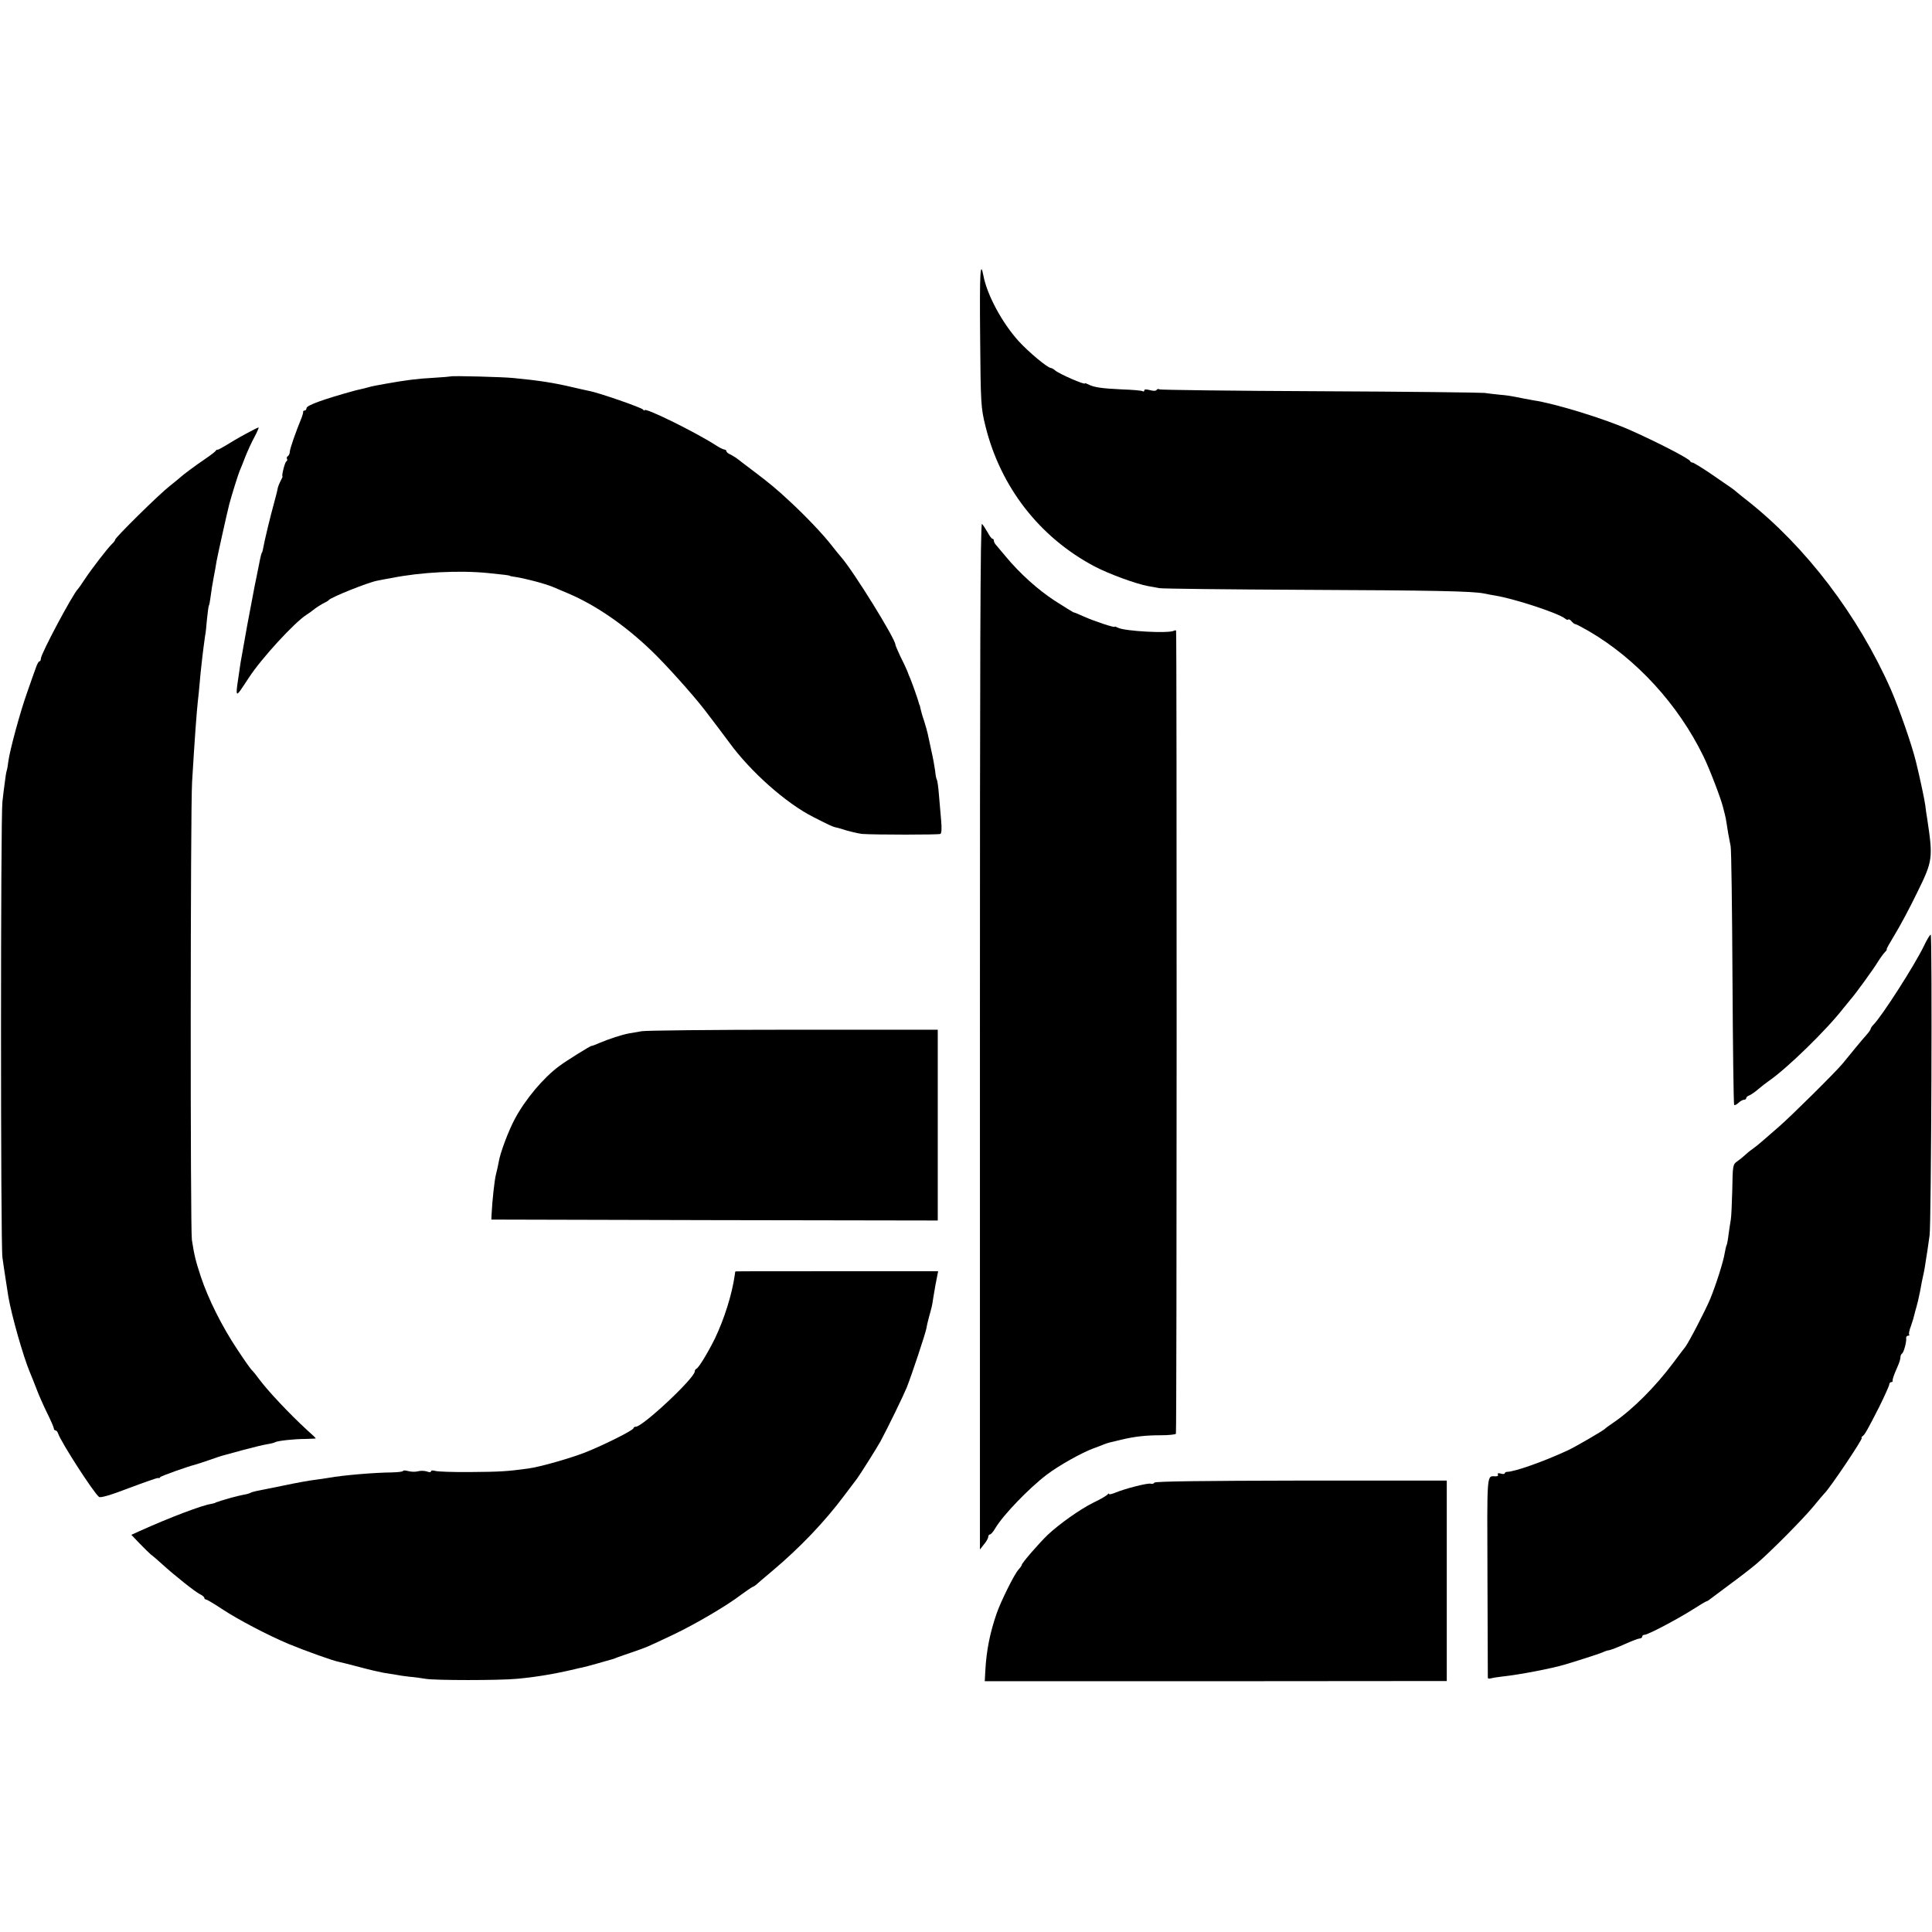
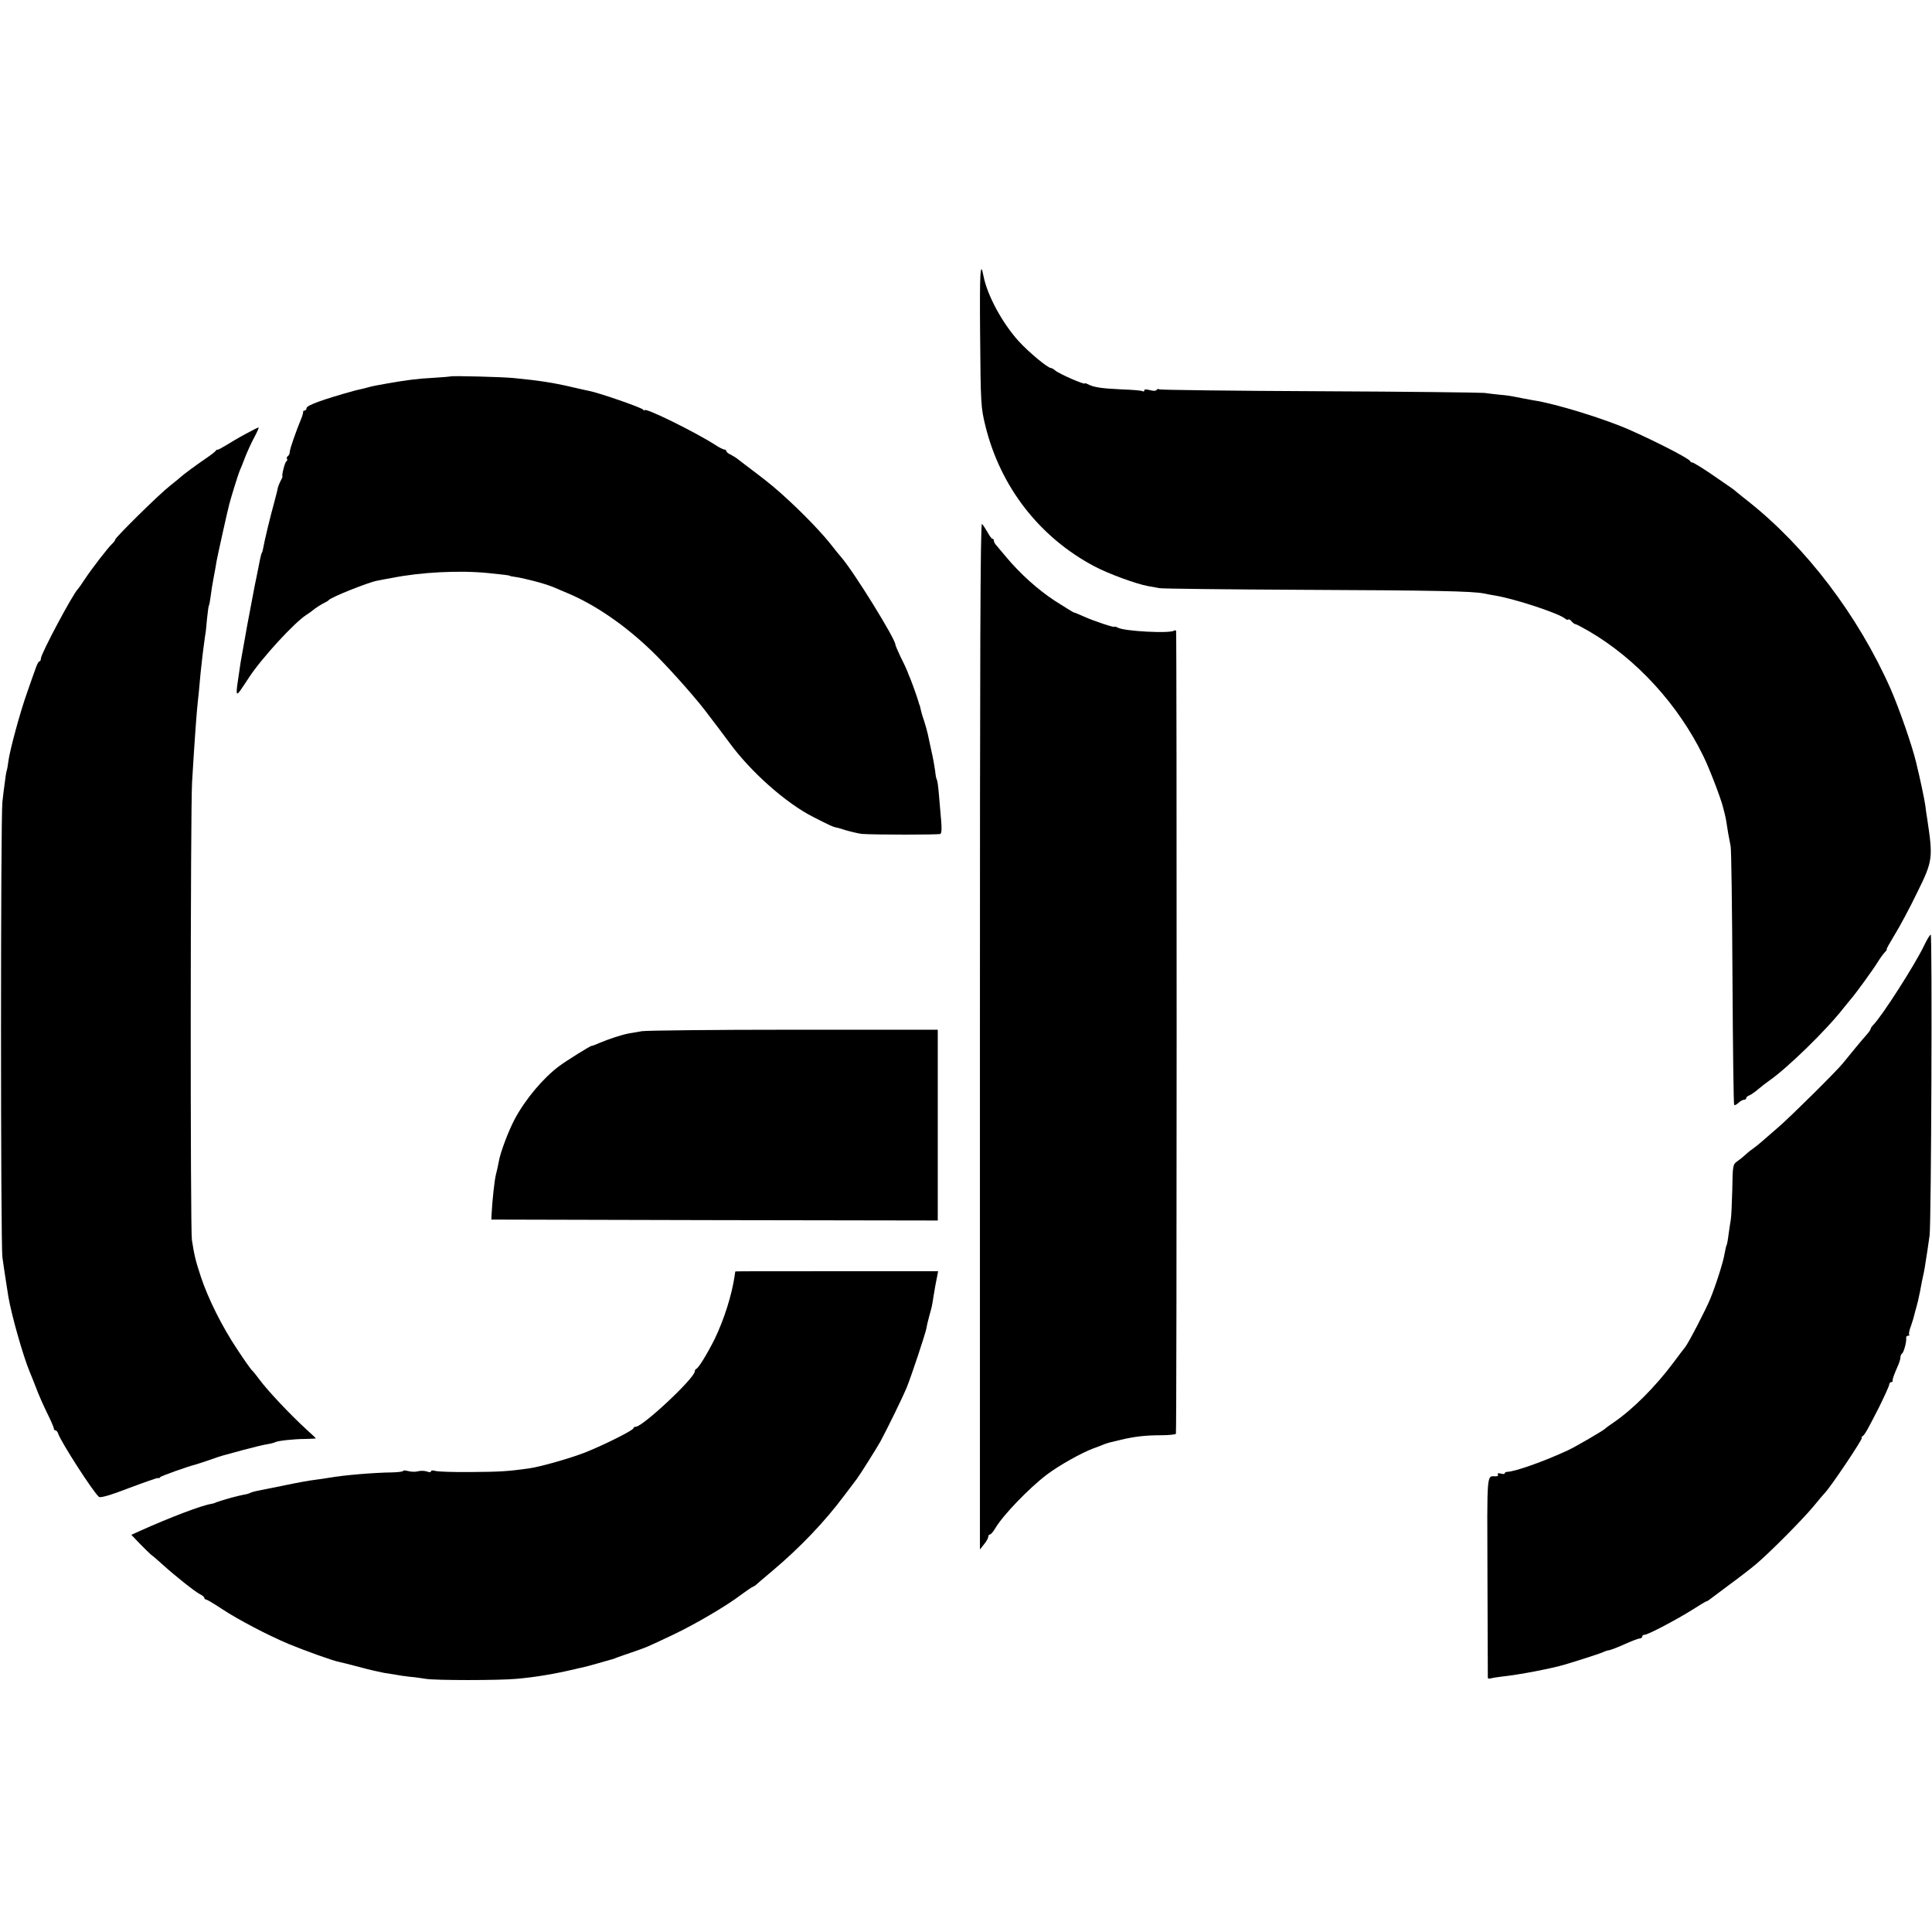
<svg xmlns="http://www.w3.org/2000/svg" version="1.0" width="1040pt" height="1040pt" viewBox="0 0 1040 1040" preserveAspectRatio="xMidYMid meet">
  <g transform="translate(0,1040) scale(0.1,-0.1)" fill="#000000" stroke="none">
    <path d="M5276 8597 c3 -373 4 -391 29 -492 81 -327 291 -597 585 -753 77 -41 225 -95 290 -107 19 -3 46 -8 60 -11 14 -3 363 -7 775 -9 700 -3 913 -7 975 -20 14 -3 40 -8 59 -11 107 -18 341 -95 376 -124 7 -6 14 -8 17 -5 3 3 11 -1 18 -10 7 -8 16 -15 21 -15 4 0 36 -17 71 -37 256 -149 482 -395 618 -675 33 -67 95 -230 105 -273 1 -5 5 -21 9 -35 4 -14 8 -36 10 -50 4 -29 13 -82 22 -125 4 -16 8 -336 10 -709 2 -373 6 -681 9 -684 3 -3 13 2 23 11 10 10 24 17 30 17 7 0 12 4 12 9 0 5 8 12 18 15 9 4 31 19 48 34 18 15 42 34 54 42 99 68 310 273 405 395 17 21 35 43 40 49 21 23 122 162 144 199 13 21 30 44 38 52 8 8 12 15 9 15 -3 0 17 35 43 78 26 42 81 144 121 227 85 172 86 186 54 399 -4 21 -8 53 -10 70 -3 26 -29 149 -49 230 -22 93 -91 290 -137 396 -176 398 -458 768 -772 1015 -22 17 -46 37 -56 45 -9 8 -24 20 -32 25 -8 6 -56 38 -106 73 -50 34 -96 62 -101 62 -5 0 -11 3 -13 8 -6 14 -187 107 -328 169 -136 60 -400 141 -515 158 -24 4 -70 13 -105 20 -14 3 -47 8 -75 10 -27 3 -66 7 -85 10 -19 2 -418 7 -887 9 -468 2 -856 7 -862 10 -5 4 -12 2 -15 -3 -4 -6 -18 -6 -36 -1 -19 5 -30 5 -30 -1 0 -6 -4 -8 -9 -5 -5 4 -56 8 -113 10 -108 5 -149 11 -180 27 -10 5 -18 8 -18 5 0 -9 -138 51 -160 70 -8 7 -18 13 -23 13 -18 1 -119 85 -173 144 -89 98 -170 248 -190 352 -17 90 -21 18 -18 -318z" />
    <path d="M2428 8374 c-2 -1 -46 -5 -98 -8 -82 -4 -148 -13 -250 -31 -14 -3 -38 -7 -55 -10 -16 -3 -38 -8 -47 -11 -9 -3 -27 -7 -40 -10 -13 -3 -27 -6 -33 -8 -163 -45 -255 -78 -255 -93 0 -7 -5 -13 -10 -13 -6 0 -9 -3 -8 -7 0 -5 -3 -17 -7 -28 -33 -80 -65 -172 -65 -187 0 -9 -5 -20 -10 -23 -6 -4 -8 -10 -5 -15 3 -5 1 -11 -4 -14 -8 -5 -27 -81 -20 -81 1 0 -3 -10 -10 -23 -7 -13 -14 -31 -16 -40 -1 -9 -10 -44 -19 -77 -21 -76 -51 -199 -61 -254 -2 -9 -4 -16 -5 -16 -2 0 -8 -23 -15 -60 -3 -16 -10 -50 -15 -75 -5 -25 -12 -56 -14 -70 -3 -14 -18 -97 -35 -185 -16 -88 -32 -179 -36 -202 -31 -211 -36 -202 46 -79 68 104 245 296 308 336 13 8 29 20 35 25 16 13 48 34 66 42 8 4 17 9 20 13 12 15 211 95 260 104 14 3 50 10 80 15 155 31 364 42 520 26 79 -8 115 -12 115 -15 0 -1 11 -3 25 -5 55 -8 161 -36 205 -54 11 -5 49 -21 85 -36 146 -62 305 -171 449 -310 76 -73 217 -230 283 -315 46 -60 112 -147 133 -176 114 -157 307 -329 455 -403 85 -43 103 -52 120 -55 8 -2 22 -5 30 -8 24 -9 94 -26 110 -27 69 -5 414 -5 422 0 7 4 8 31 4 75 -3 38 -9 101 -12 139 -3 39 -8 74 -11 78 -3 4 -7 25 -9 47 -3 21 -11 69 -20 107 -8 37 -17 79 -20 93 -3 14 -12 46 -20 71 -9 25 -17 55 -19 65 -2 10 -4 19 -5 19 -1 0 -3 7 -5 15 -5 19 -33 98 -44 125 -5 11 -13 31 -18 45 -6 14 -22 49 -37 78 -14 30 -26 58 -26 62 0 31 -226 396 -292 471 -13 15 -34 41 -48 59 -45 59 -139 158 -224 237 -76 71 -115 103 -201 168 -33 25 -69 52 -80 61 -11 9 -30 21 -42 27 -13 5 -23 14 -23 19 0 4 -5 8 -10 8 -6 0 -29 11 -51 26 -117 74 -379 202 -379 186 0 -4 -4 -2 -8 3 -7 11 -245 93 -292 101 -14 3 -52 11 -85 19 -101 24 -183 37 -320 50 -55 6 -333 13 -337 9z" />
    <path d="M1322 8064 c-34 -18 -81 -46 -105 -61 -23 -14 -44 -25 -46 -24 -2 2 -7 -1 -10 -6 -3 -5 -28 -24 -56 -43 -46 -31 -123 -88 -135 -100 -3 -3 -27 -23 -55 -45 -59 -46 -295 -279 -295 -290 0 -4 -8 -15 -18 -24 -21 -20 -106 -129 -147 -191 -16 -25 -32 -47 -35 -50 -28 -27 -200 -350 -200 -375 0 -8 -3 -15 -8 -15 -4 0 -12 -15 -18 -32 -7 -18 -28 -79 -48 -136 -38 -106 -93 -310 -101 -370 -2 -19 -6 -42 -9 -51 -3 -9 -7 -37 -10 -62 -4 -25 -9 -72 -13 -105 -10 -78 -10 -2383 0 -2452 9 -67 25 -166 32 -212 18 -104 80 -321 115 -405 5 -11 20 -49 34 -85 13 -36 41 -98 60 -137 20 -40 36 -77 36 -83 0 -5 4 -10 9 -10 5 0 11 -8 14 -17 16 -47 190 -317 220 -341 8 -6 61 9 162 48 83 31 153 56 157 54 3 -2 8 -1 10 4 2 6 152 59 193 69 5 1 37 12 70 23 33 12 67 23 75 25 8 2 58 16 110 30 52 14 110 28 130 31 19 3 38 8 42 11 13 7 100 17 160 17 32 1 58 2 58 3 0 2 -21 22 -47 45 -94 86 -214 214 -258 274 -16 22 -34 44 -40 49 -6 6 -41 55 -77 110 -83 124 -158 275 -197 393 -29 88 -35 115 -48 197 -9 54 -8 2321 1 2465 14 236 25 381 31 435 3 22 7 67 10 100 3 33 7 78 10 100 2 22 7 60 10 85 3 25 7 55 9 67 3 12 7 51 10 88 4 37 8 70 10 74 3 4 7 27 10 51 3 25 10 70 16 100 6 30 13 71 16 90 5 28 57 263 68 305 12 46 49 164 56 180 5 11 19 45 30 75 12 30 34 79 50 108 15 28 25 52 22 51 -4 0 -35 -16 -70 -35z" />
    <path d="M5275 4824 l0 -2765 22 28 c13 15 23 34 23 41 0 6 4 12 9 12 5 0 18 15 29 34 42 71 182 216 277 288 66 50 188 118 250 141 22 8 49 18 60 23 23 8 22 8 90 24 73 17 130 24 215 24 41 0 77 4 80 8 5 6 5 4292 1 4321 0 5 -6 5 -11 2 -25 -16 -267 -3 -302 16 -10 5 -18 8 -18 5 0 -6 -110 30 -165 55 -27 12 -53 23 -57 23 -3 1 -48 29 -100 62 -93 61 -187 146 -263 237 -22 27 -46 54 -52 62 -7 7 -13 18 -13 24 0 6 -3 11 -8 11 -4 0 -16 16 -26 35 -11 19 -24 39 -30 45 -9 6 -11 -727 -11 -2756z" />
-     <path d="M10356 5307 c-47 -98 -226 -379 -273 -425 -7 -7 -13 -17 -13 -20 0 -4 -10 -19 -22 -32 -21 -23 -91 -108 -128 -154 -32 -40 -279 -285 -344 -341 -38 -33 -79 -69 -92 -80 -12 -11 -35 -29 -50 -40 -16 -11 -35 -27 -44 -36 -9 -8 -27 -23 -39 -31 -23 -16 -24 -23 -26 -150 -2 -73 -5 -146 -8 -163 -3 -16 -8 -52 -12 -79 -3 -27 -8 -53 -10 -57 -3 -4 -7 -24 -11 -45 -7 -45 -45 -165 -77 -244 -23 -57 -118 -240 -136 -262 -6 -7 -34 -44 -63 -83 -97 -130 -219 -252 -323 -323 -22 -15 -42 -29 -45 -33 -10 -10 -155 -95 -200 -116 -127 -59 -284 -115 -327 -116 -7 0 -13 -4 -13 -8 0 -4 -10 -5 -22 -1 -13 3 -19 1 -15 -5 4 -6 -1 -10 -11 -10 -50 0 -47 37 -45 -540 1 -296 2 -541 2 -545 1 -4 7 -5 14 -3 6 2 35 7 62 10 94 10 266 43 340 65 96 29 201 63 210 69 6 3 18 7 28 8 9 2 47 16 84 33 36 16 72 30 79 30 8 0 14 5 14 10 0 6 6 10 13 10 18 0 177 84 259 136 37 24 71 44 74 44 2 0 10 4 17 10 7 5 55 41 107 80 52 38 118 89 145 112 75 64 244 234 306 308 29 36 56 67 59 70 30 28 212 300 202 300 -4 0 -2 4 3 8 14 10 26 32 90 157 30 61 55 116 55 123 0 6 5 12 10 12 6 0 9 3 8 8 -1 8 6 29 28 79 8 17 14 38 14 46 0 9 4 18 9 21 9 6 25 64 22 84 -1 6 4 12 10 12 7 0 10 3 6 6 -3 3 1 25 10 47 8 23 16 50 18 60 2 10 7 27 10 37 6 20 13 50 21 90 6 34 13 70 20 100 3 14 7 38 9 53 2 15 7 47 11 70 3 23 8 58 11 77 9 59 15 1620 6 1619 -4 0 -21 -28 -37 -62z" />
+     <path d="M10356 5307 c-47 -98 -226 -379 -273 -425 -7 -7 -13 -17 -13 -20 0 -4 -10 -19 -22 -32 -21 -23 -91 -108 -128 -154 -32 -40 -279 -285 -344 -341 -38 -33 -79 -69 -92 -80 -12 -11 -35 -29 -50 -40 -16 -11 -35 -27 -44 -36 -9 -8 -27 -23 -39 -31 -23 -16 -24 -23 -26 -150 -2 -73 -5 -146 -8 -163 -3 -16 -8 -52 -12 -79 -3 -27 -8 -53 -10 -57 -3 -4 -7 -24 -11 -45 -7 -45 -45 -165 -77 -244 -23 -57 -118 -240 -136 -262 -6 -7 -34 -44 -63 -83 -97 -130 -219 -252 -323 -323 -22 -15 -42 -29 -45 -33 -10 -10 -155 -95 -200 -116 -127 -59 -284 -115 -327 -116 -7 0 -13 -4 -13 -8 0 -4 -10 -5 -22 -1 -13 3 -19 1 -15 -5 4 -6 -1 -10 -11 -10 -50 0 -47 37 -45 -540 1 -296 2 -541 2 -545 1 -4 7 -5 14 -3 6 2 35 7 62 10 94 10 266 43 340 65 96 29 201 63 210 69 6 3 18 7 28 8 9 2 47 16 84 33 36 16 72 30 79 30 8 0 14 5 14 10 0 6 6 10 13 10 18 0 177 84 259 136 37 24 71 44 74 44 2 0 10 4 17 10 7 5 55 41 107 80 52 38 118 89 145 112 75 64 244 234 306 308 29 36 56 67 59 70 30 28 212 300 202 300 -4 0 -2 4 3 8 14 10 26 32 90 157 30 61 55 116 55 123 0 6 5 12 10 12 6 0 9 3 8 8 -1 8 6 29 28 79 8 17 14 38 14 46 0 9 4 18 9 21 9 6 25 64 22 84 -1 6 4 12 10 12 7 0 10 3 6 6 -3 3 1 25 10 47 8 23 16 50 18 60 2 10 7 27 10 37 6 20 13 50 21 90 6 34 13 70 20 100 3 14 7 38 9 53 2 15 7 47 11 70 3 23 8 58 11 77 9 59 15 1620 6 1619 -4 0 -21 -28 -37 -62" />
    <path d="M3455 4849 c-22 -4 -53 -9 -70 -12 -38 -7 -108 -30 -160 -52 -22 -10 -40 -16 -40 -15 0 5 -138 -81 -175 -109 -85 -63 -181 -177 -238 -283 -34 -63 -79 -182 -87 -231 -3 -18 -10 -48 -15 -68 -8 -30 -20 -139 -24 -219 l-1 -25 1202 -3 1201 -2 0 514 0 513 -777 0 c-427 0 -794 -4 -816 -8z" />
    <path d="M3959 3556 c-1 0 -3 -10 -4 -21 -15 -105 -57 -237 -107 -341 -38 -77 -87 -157 -99 -162 -5 -2 -9 -8 -9 -14 0 -36 -279 -297 -317 -298 -7 0 -13 -4 -13 -8 0 -11 -160 -91 -261 -131 -83 -32 -240 -77 -305 -86 -109 -15 -151 -18 -309 -19 -93 -1 -180 2 -192 6 -13 4 -23 3 -23 -2 0 -6 -9 -6 -22 -1 -13 4 -34 5 -48 1 -14 -4 -37 -3 -52 1 -16 4 -28 5 -28 1 0 -4 -26 -7 -58 -8 -98 -1 -264 -15 -342 -29 -14 -3 -47 -7 -75 -11 -27 -3 -104 -17 -170 -31 -66 -13 -131 -27 -144 -29 -14 -3 -28 -7 -33 -10 -5 -3 -21 -8 -36 -10 -15 -3 -45 -10 -67 -16 -22 -7 -43 -12 -47 -14 -5 -1 -10 -3 -13 -4 -3 -1 -9 -4 -15 -5 -5 -1 -11 -4 -12 -5 -2 -1 -12 -4 -23 -6 -48 -7 -222 -73 -384 -146 l-44 -20 44 -46 c24 -25 52 -52 61 -60 10 -7 38 -31 62 -53 67 -61 178 -149 203 -161 13 -6 23 -15 23 -20 0 -4 4 -8 9 -8 4 0 42 -22 84 -50 89 -59 250 -143 362 -190 90 -37 240 -91 270 -96 11 -2 61 -15 111 -28 51 -14 109 -27 131 -31 21 -3 50 -8 63 -10 14 -3 48 -8 75 -11 28 -2 66 -8 85 -11 49 -9 399 -9 493 0 100 9 202 26 312 52 11 3 29 7 40 9 11 2 46 12 79 21 32 9 64 18 70 20 6 1 18 5 26 8 8 4 49 18 90 32 87 30 81 28 225 96 116 55 290 157 365 215 25 18 52 37 60 41 8 3 17 9 20 12 3 3 43 38 90 77 145 122 280 263 385 404 31 41 62 82 68 90 14 18 106 164 126 200 41 76 123 245 142 291 29 74 100 288 106 319 2 14 9 43 15 65 14 51 15 52 22 100 4 23 9 52 11 65 3 14 7 37 10 51 l5 26 -545 0 c-300 0 -546 0 -546 -1z" />
-     <path d="M6214 2419 c-3 -6 -12 -8 -19 -6 -13 6 -138 -26 -191 -48 -19 -8 -34 -11 -34 -7 0 4 -4 3 -8 -3 -4 -5 -38 -26 -77 -44 -72 -36 -182 -114 -245 -173 -44 -42 -140 -152 -140 -162 0 -4 -8 -15 -18 -26 -22 -24 -94 -169 -117 -235 -37 -107 -55 -201 -61 -308 l-3 -57 1244 0 1243 1 0 540 0 539 -784 0 c-522 -1 -786 -4 -790 -11z" />
  </g>
</svg>